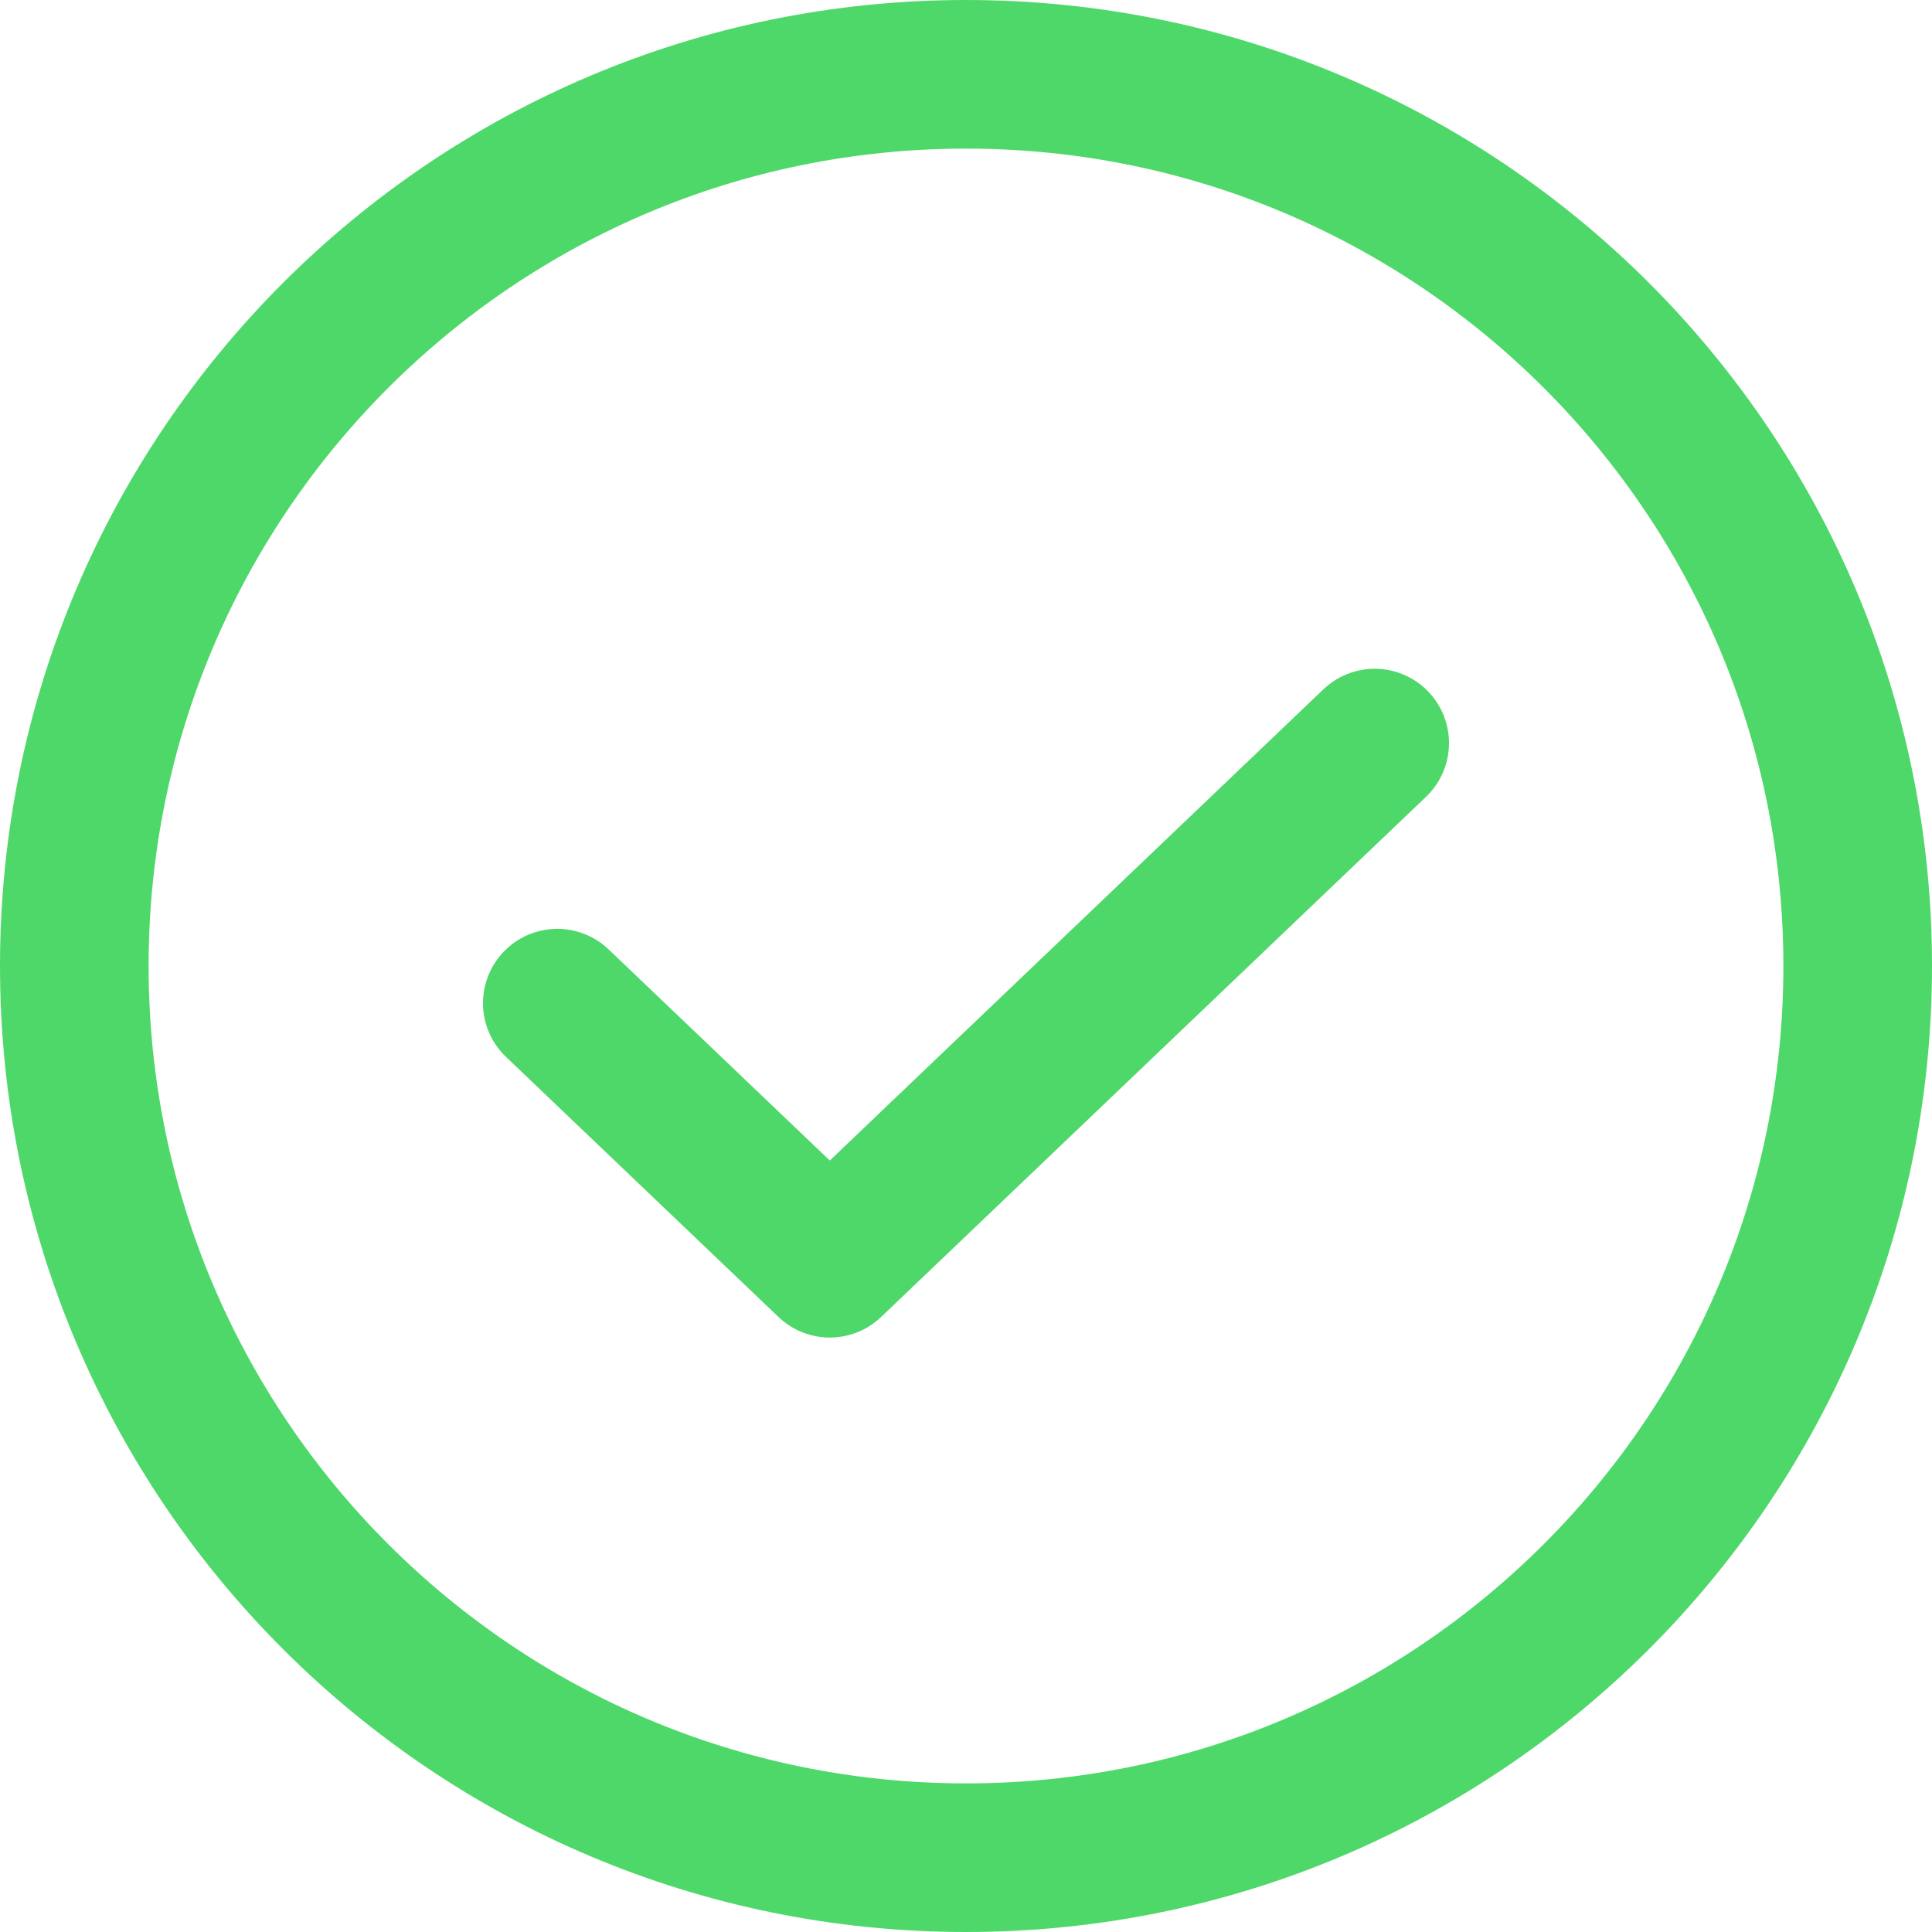
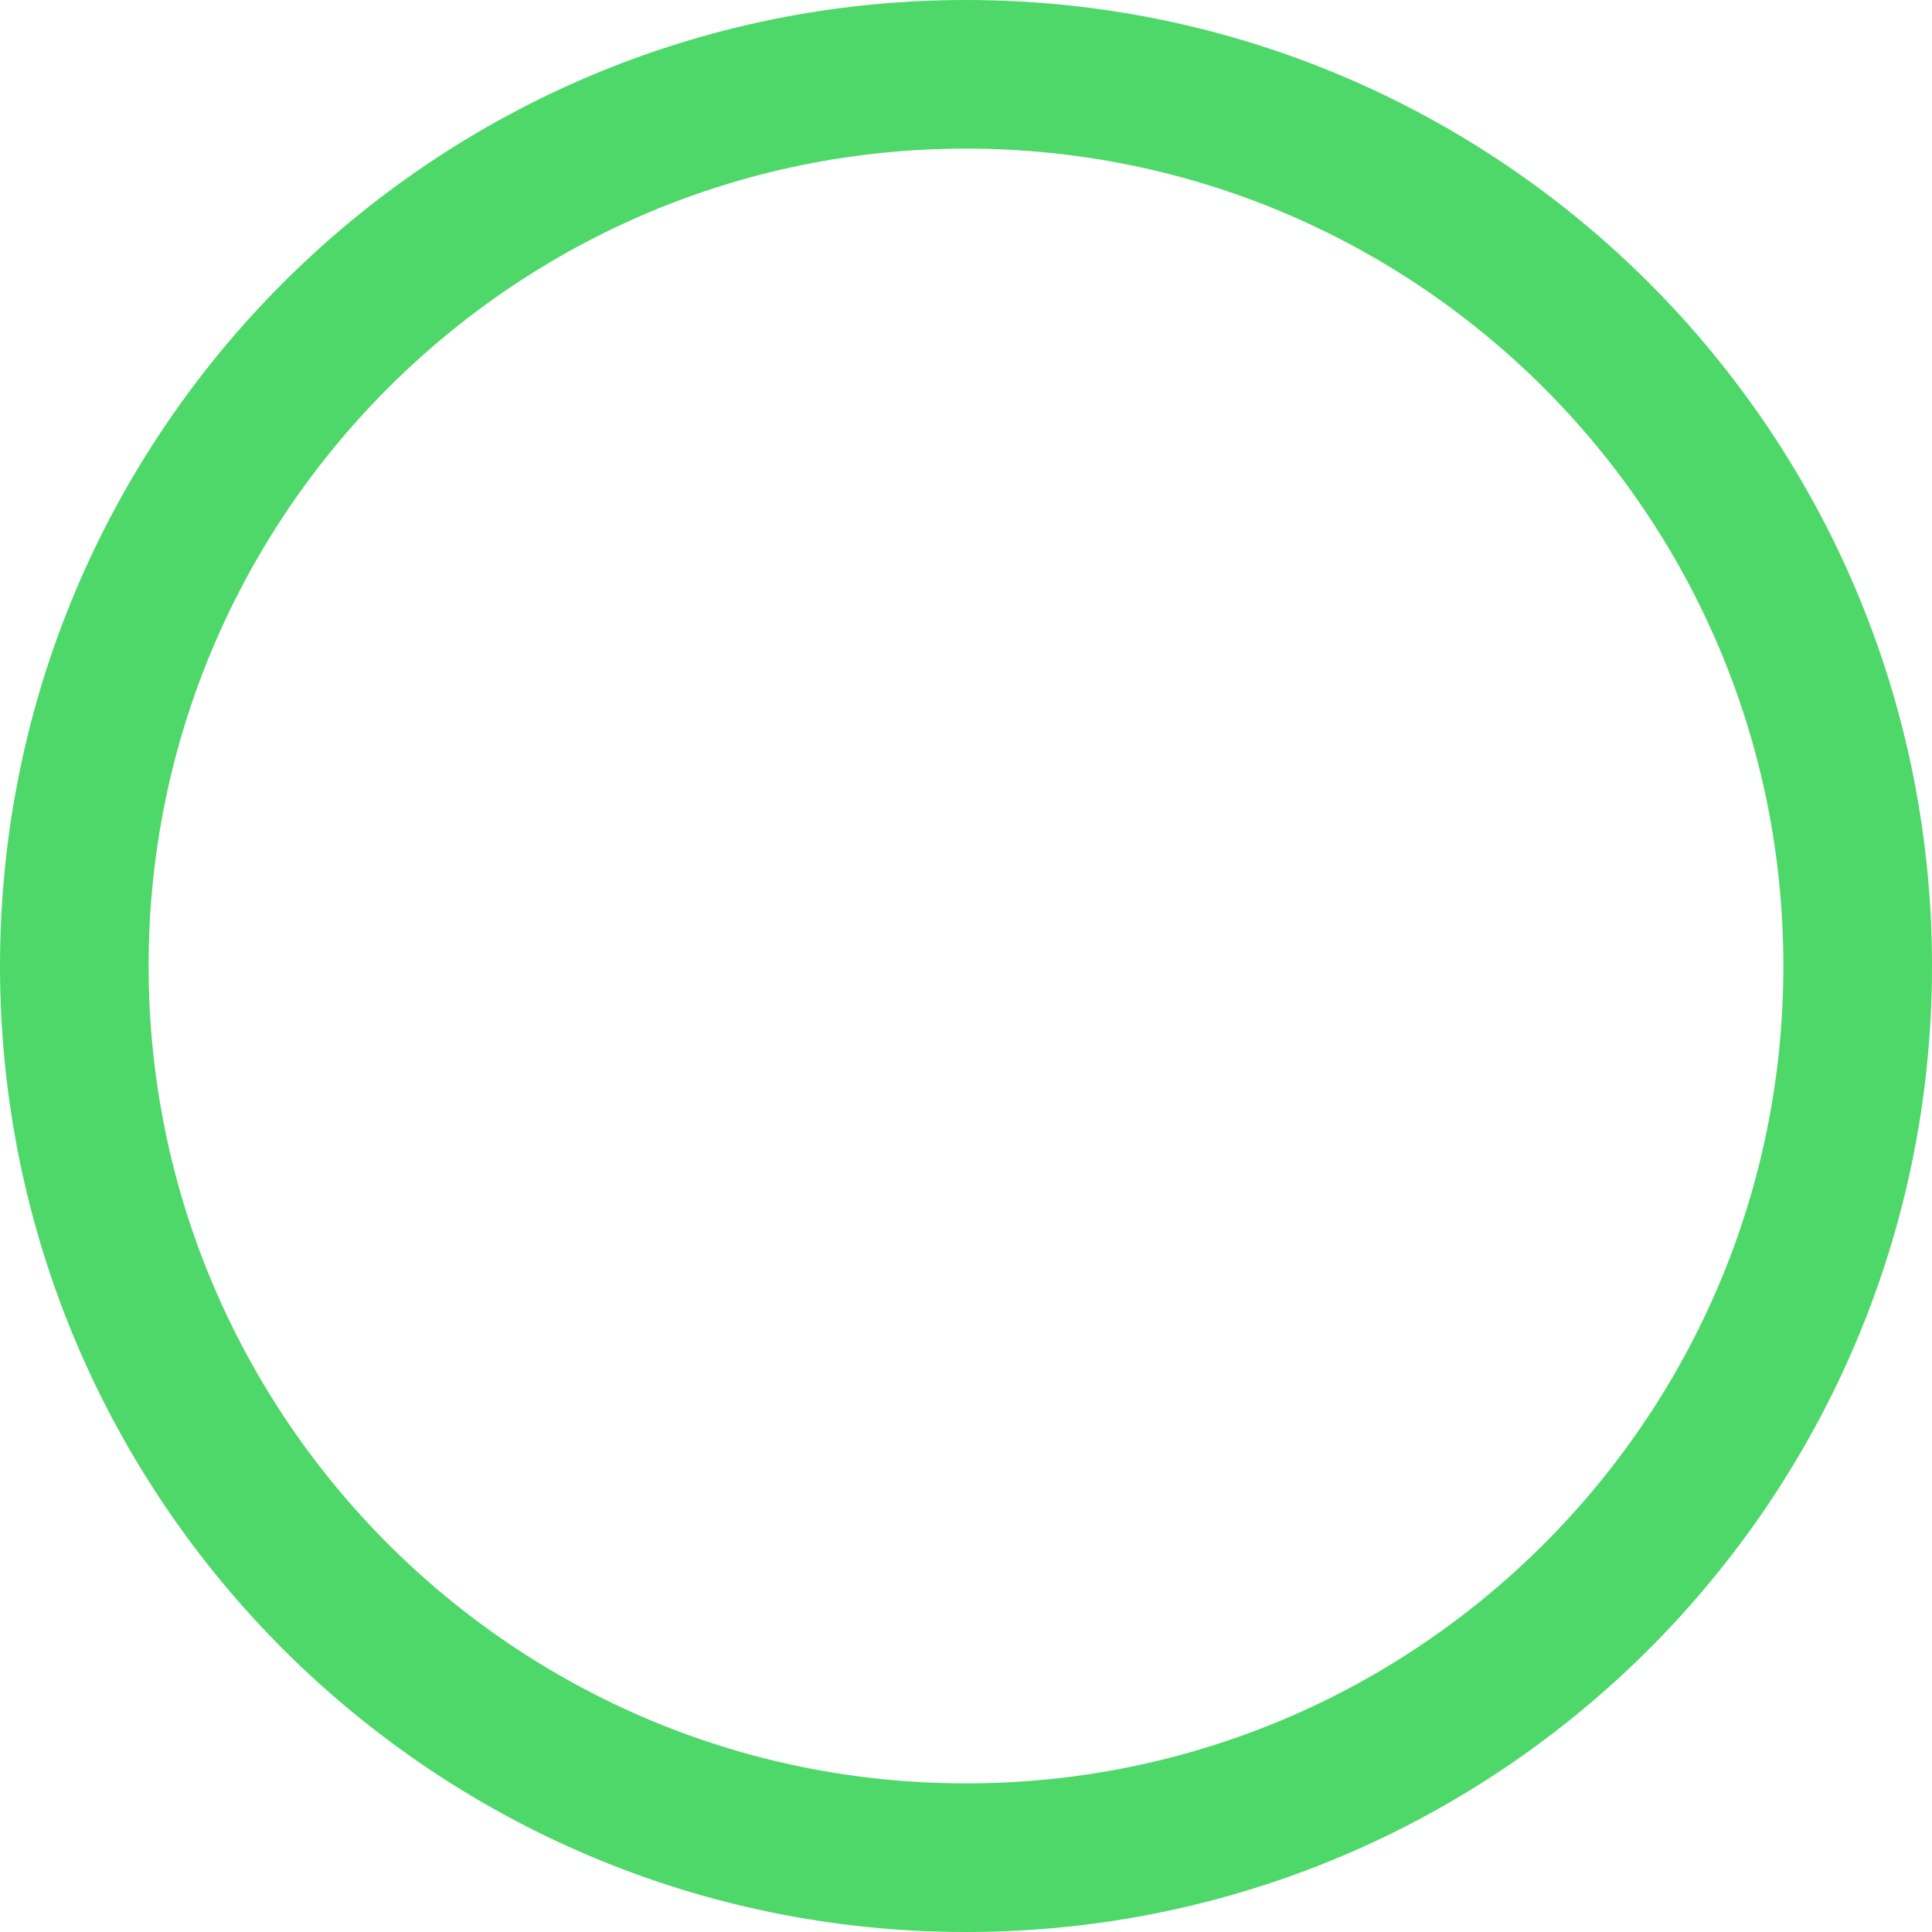
<svg xmlns="http://www.w3.org/2000/svg" width="26" height="26" viewBox="0 0 26 26" fill="none">
-   <path d="M18.5 10L11.167 17L7.5 13.5" stroke="#4ED869" stroke-width="2" stroke-linecap="round" stroke-linejoin="round" />
  <path d="M13 25C19.627 25 25 19.627 25 13C25 6.373 19.627 1 13 1C6.373 1 1 6.373 1 13C1 19.627 6.373 25 13 25Z" stroke="#4ED869" stroke-width="2" stroke-linecap="round" stroke-linejoin="round" />
</svg>